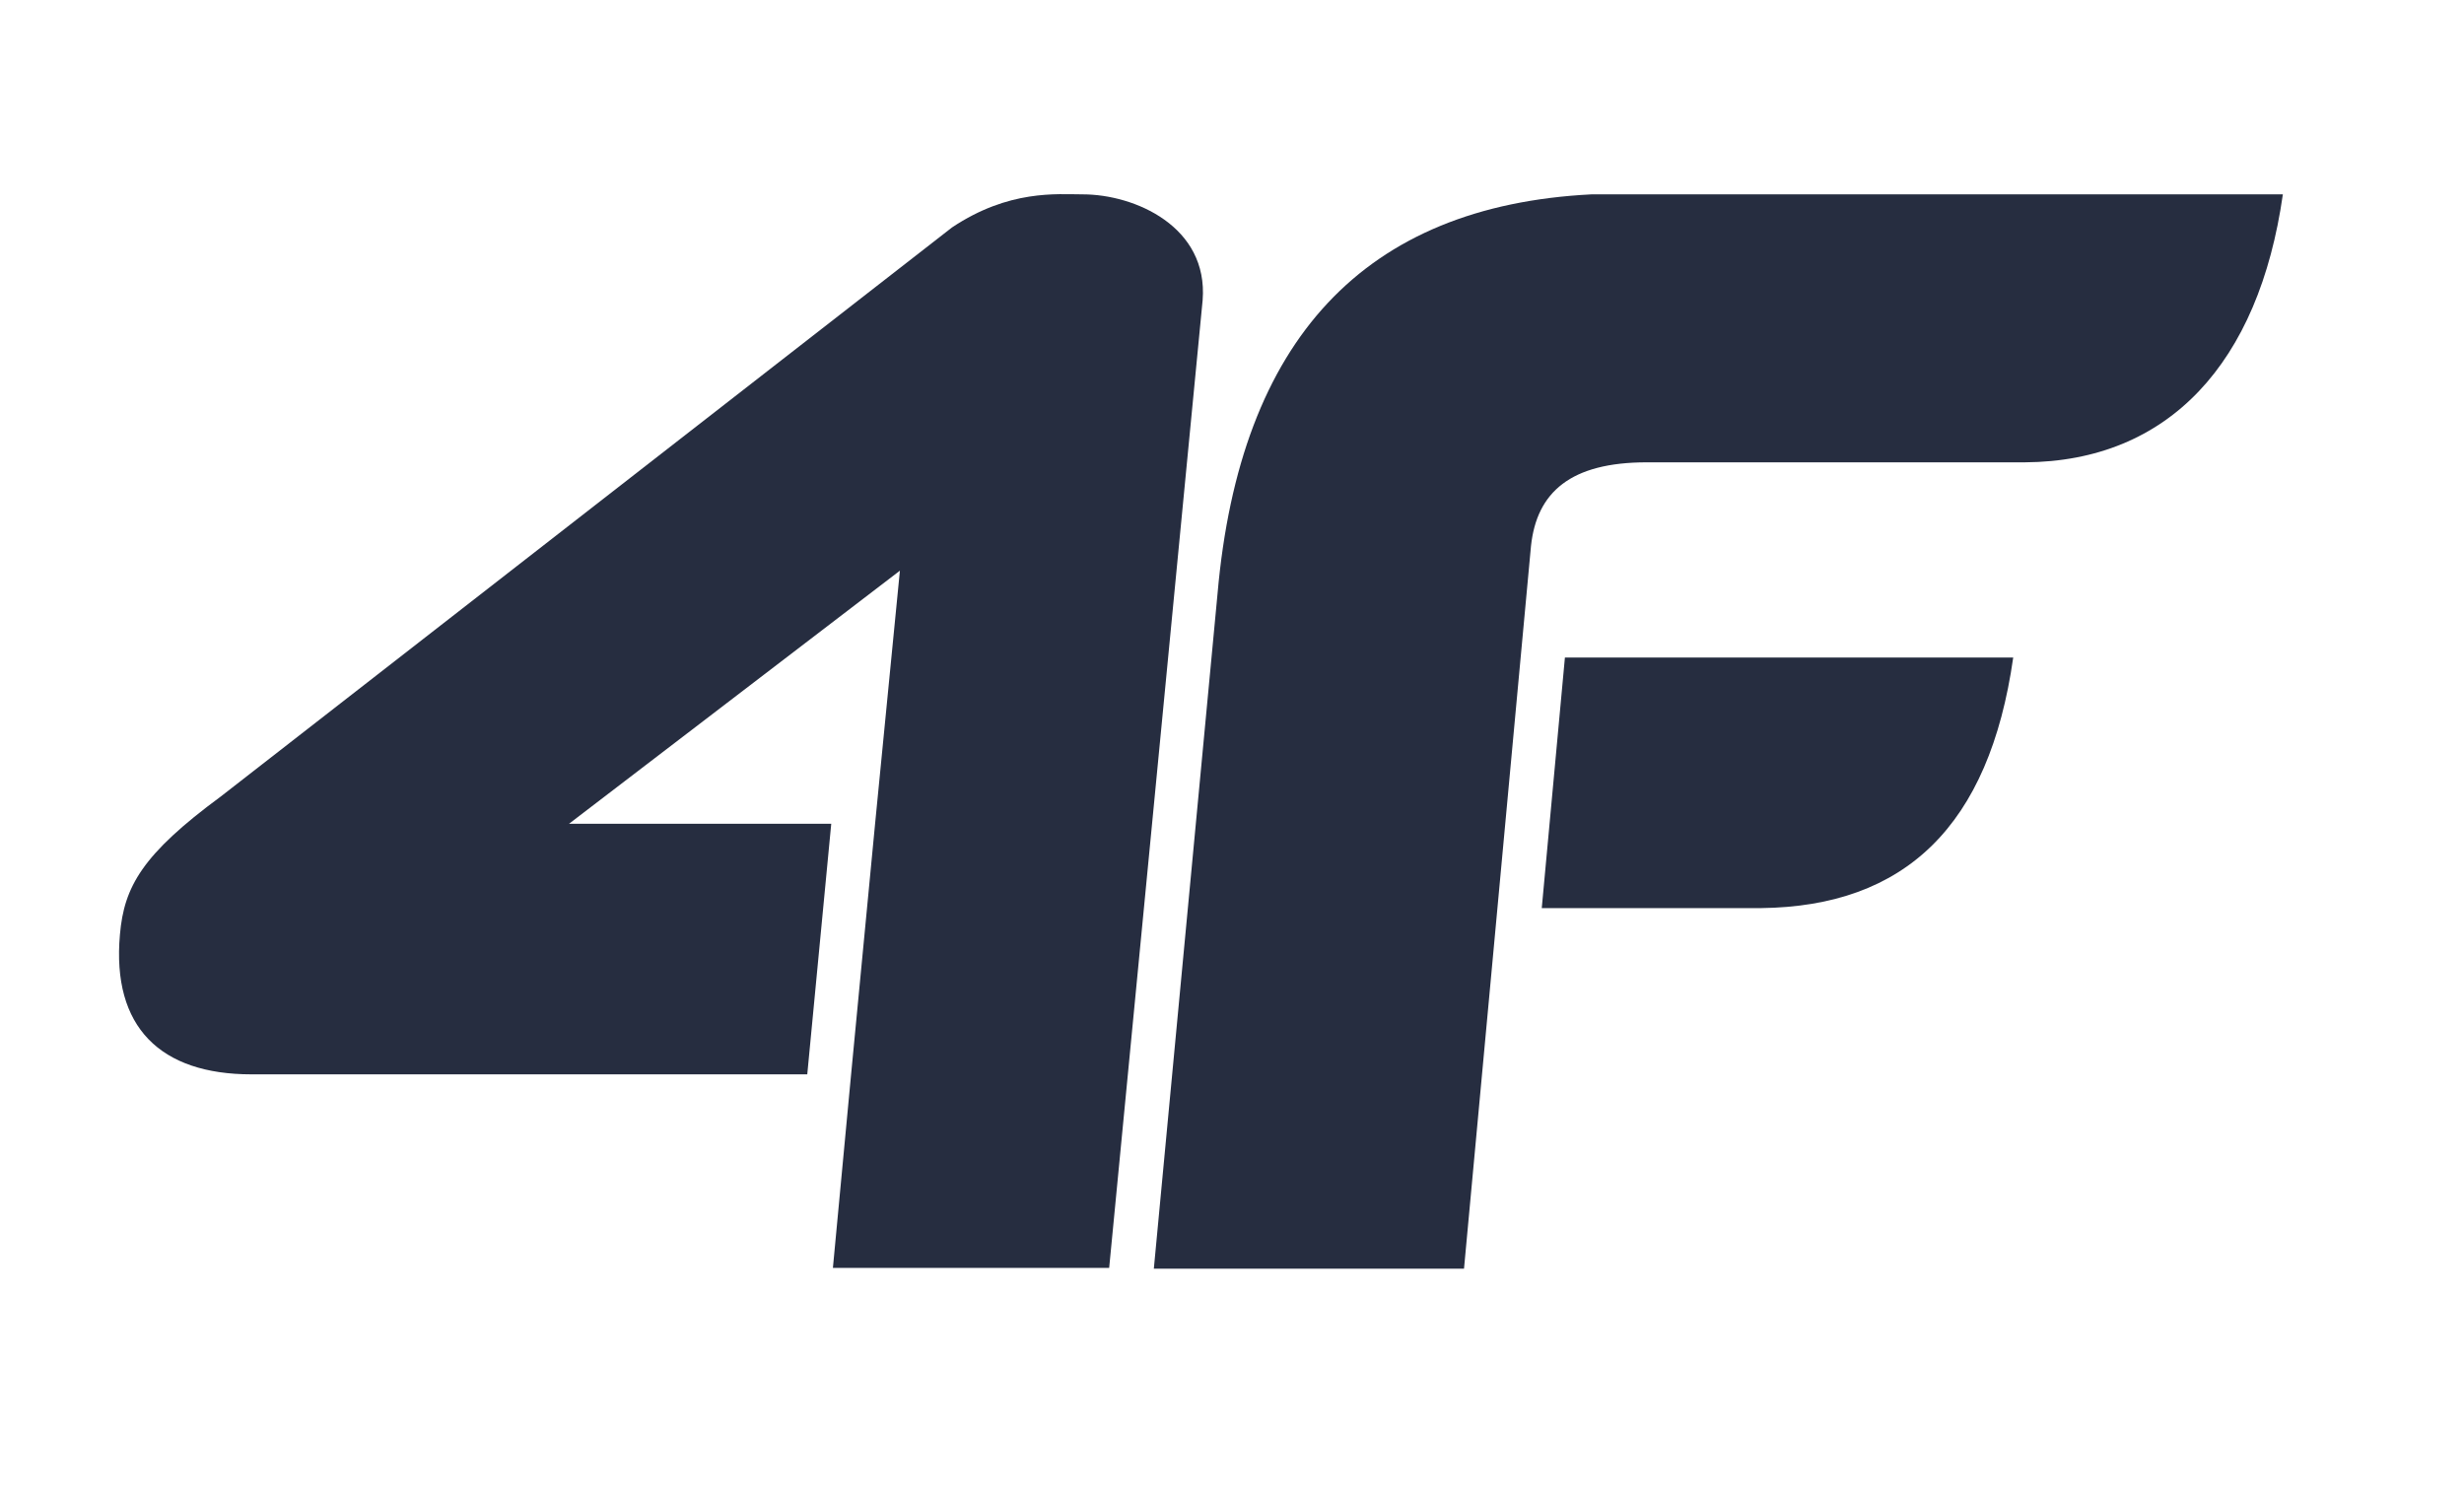
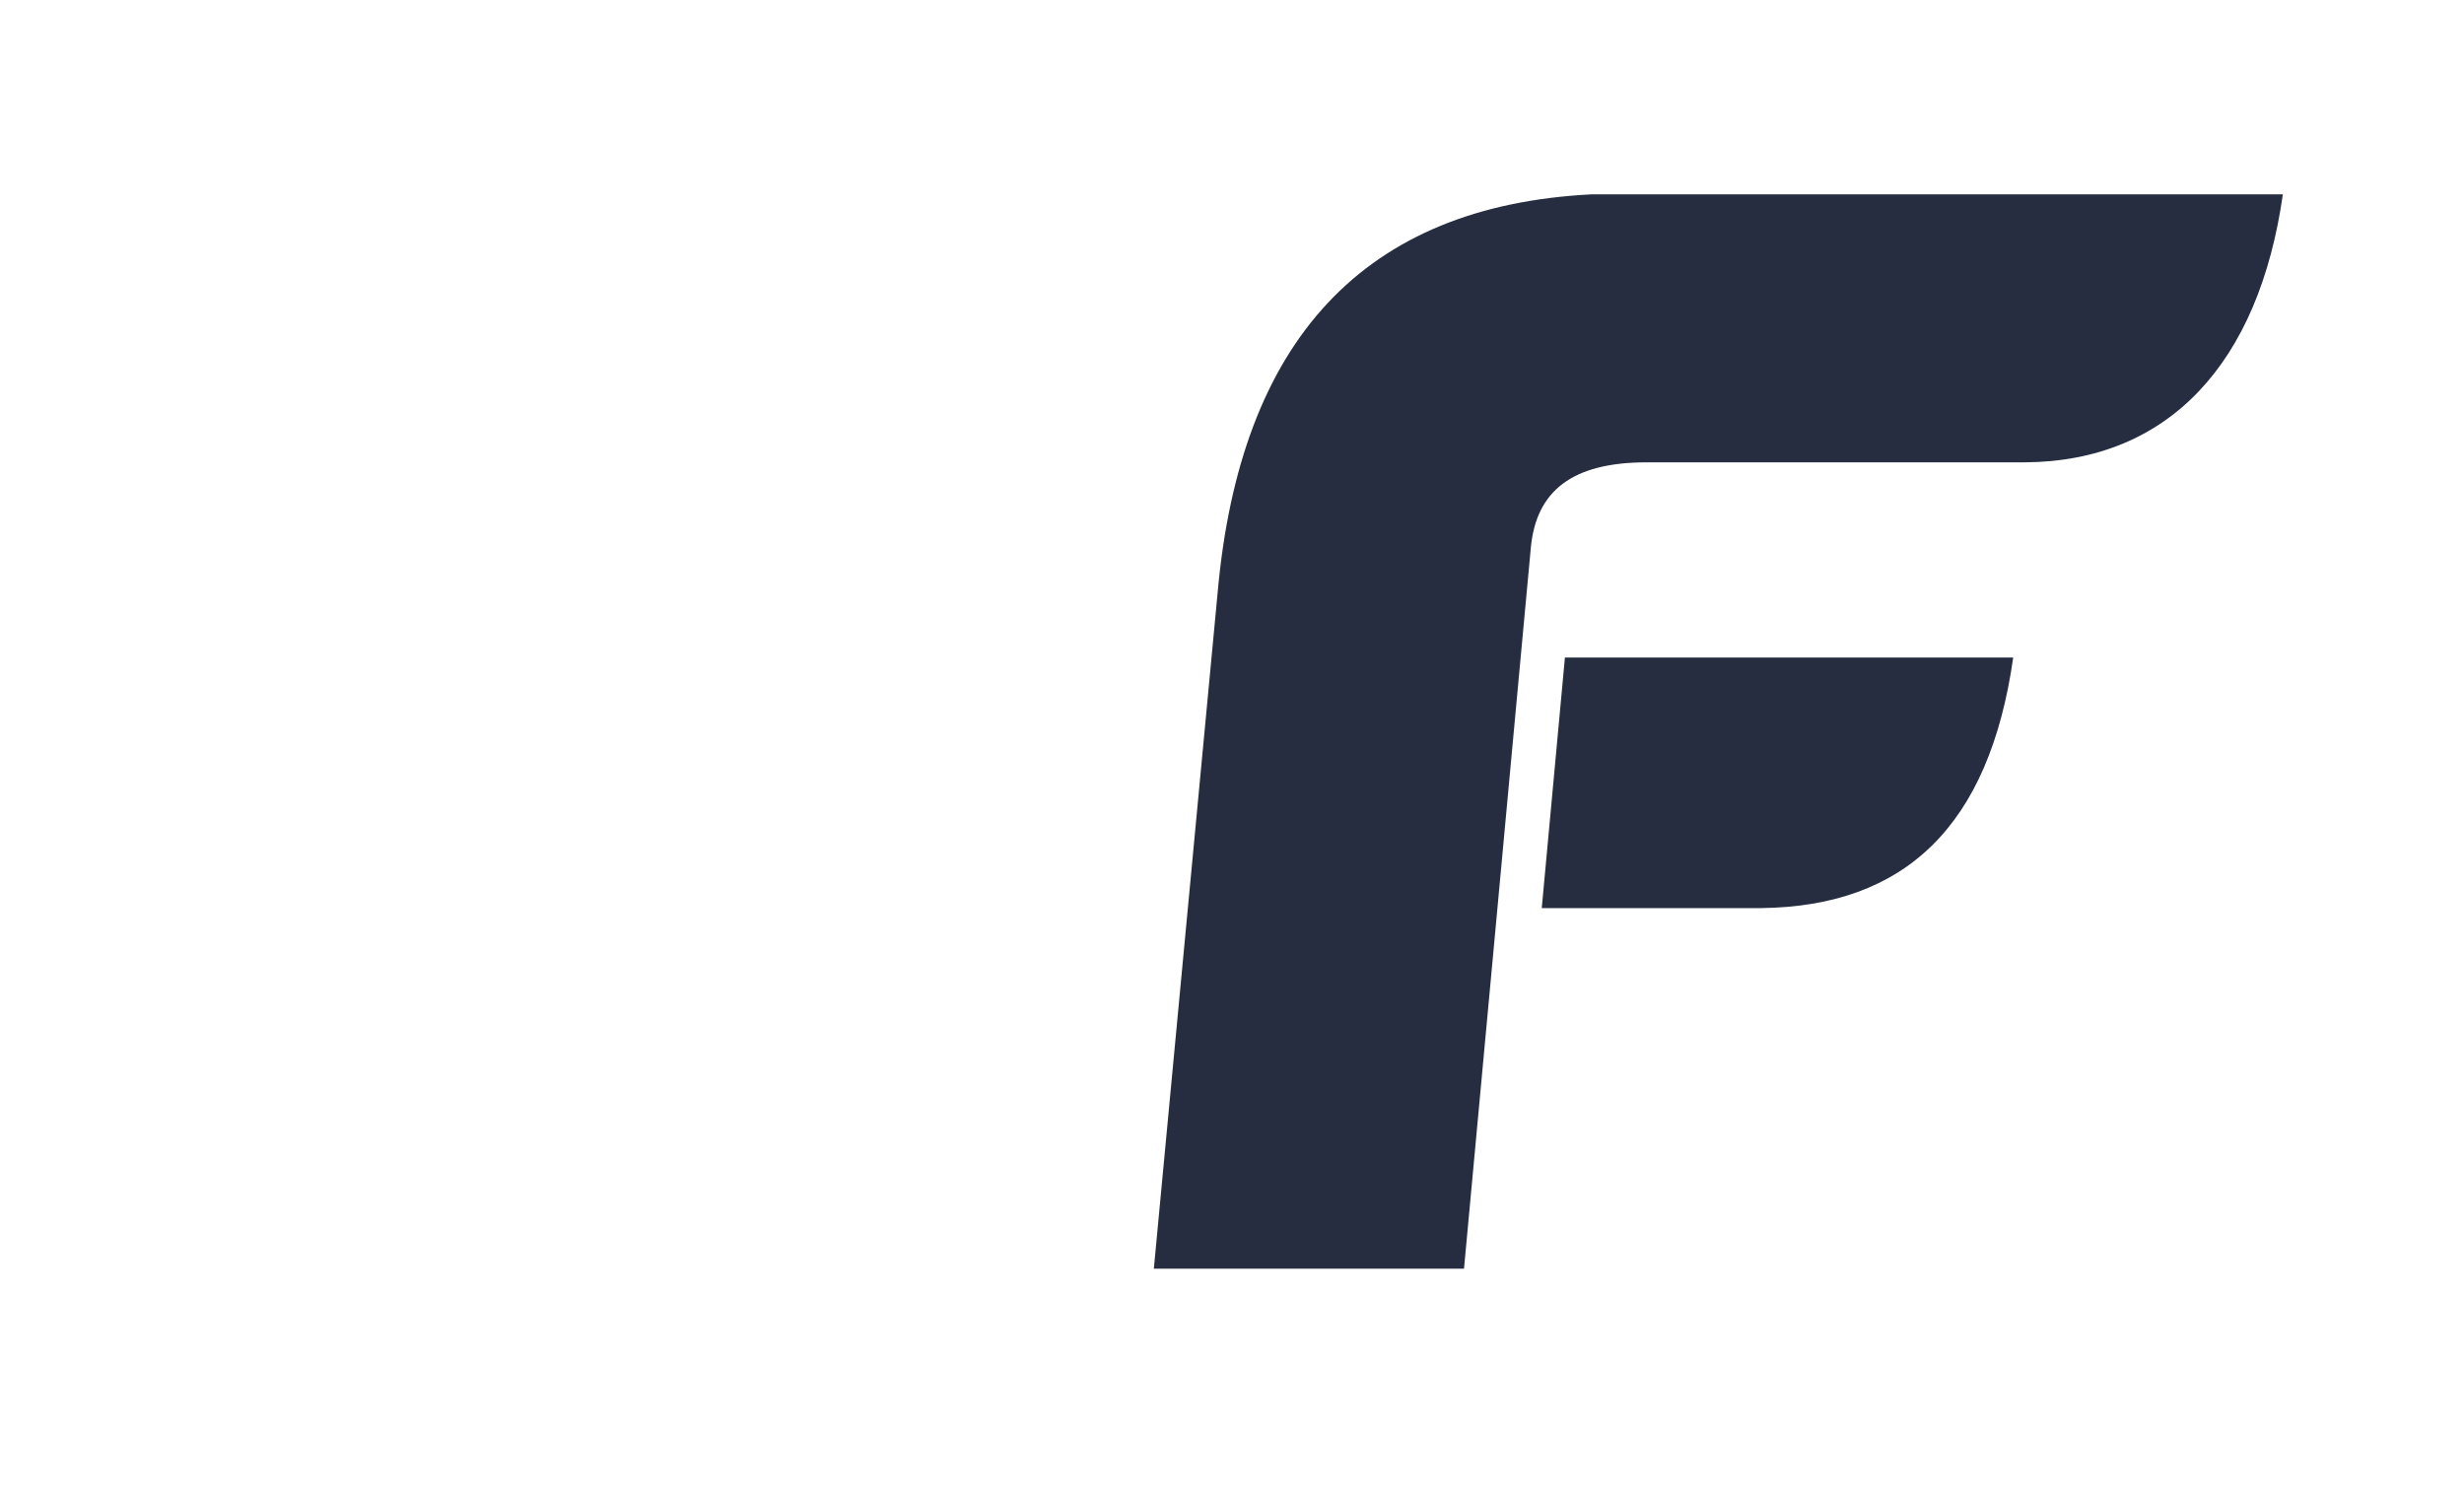
<svg xmlns="http://www.w3.org/2000/svg" id="Layer_1" data-name="Layer 1" viewBox="0 0 29.79 18.1">
  <defs>
    <style>
      .cls-1 {
        fill: #262d40;
        stroke-width: 0px;
      }
    </style>
  </defs>
  <path class="cls-1" d="m19.91,5.59c-.92,0-1.33.36-1.4,1.01l-.81,8.74h-3.75l.77-8.16c.27-3.08,1.78-4.69,4.52-4.83h8.36c-.29,2.04-1.38,3.23-3.12,3.24h-4.56Z" />
-   <path class="cls-1" d="m24.34,7.95c-.29,2.04-1.31,3.01-3.05,3.03h-2.65l.28-3.03h5.42Z" />
-   <path class="cls-1" d="m3.04,12.99c-1.1,0-1.69-.57-1.59-1.69.05-.58.27-.97,1.22-1.67L11.51,2.75c.69-.46,1.27-.4,1.58-.4.63,0,1.52.39,1.45,1.28l-1.13,11.7h-3.34l.22-2.34.29-3.03.3-3.06-4,3.06h3.17l-.29,3.03H3.04Z" />
+   <path class="cls-1" d="m24.34,7.95c-.29,2.04-1.31,3.01-3.05,3.03h-2.65l.28-3.03Z" />
</svg>